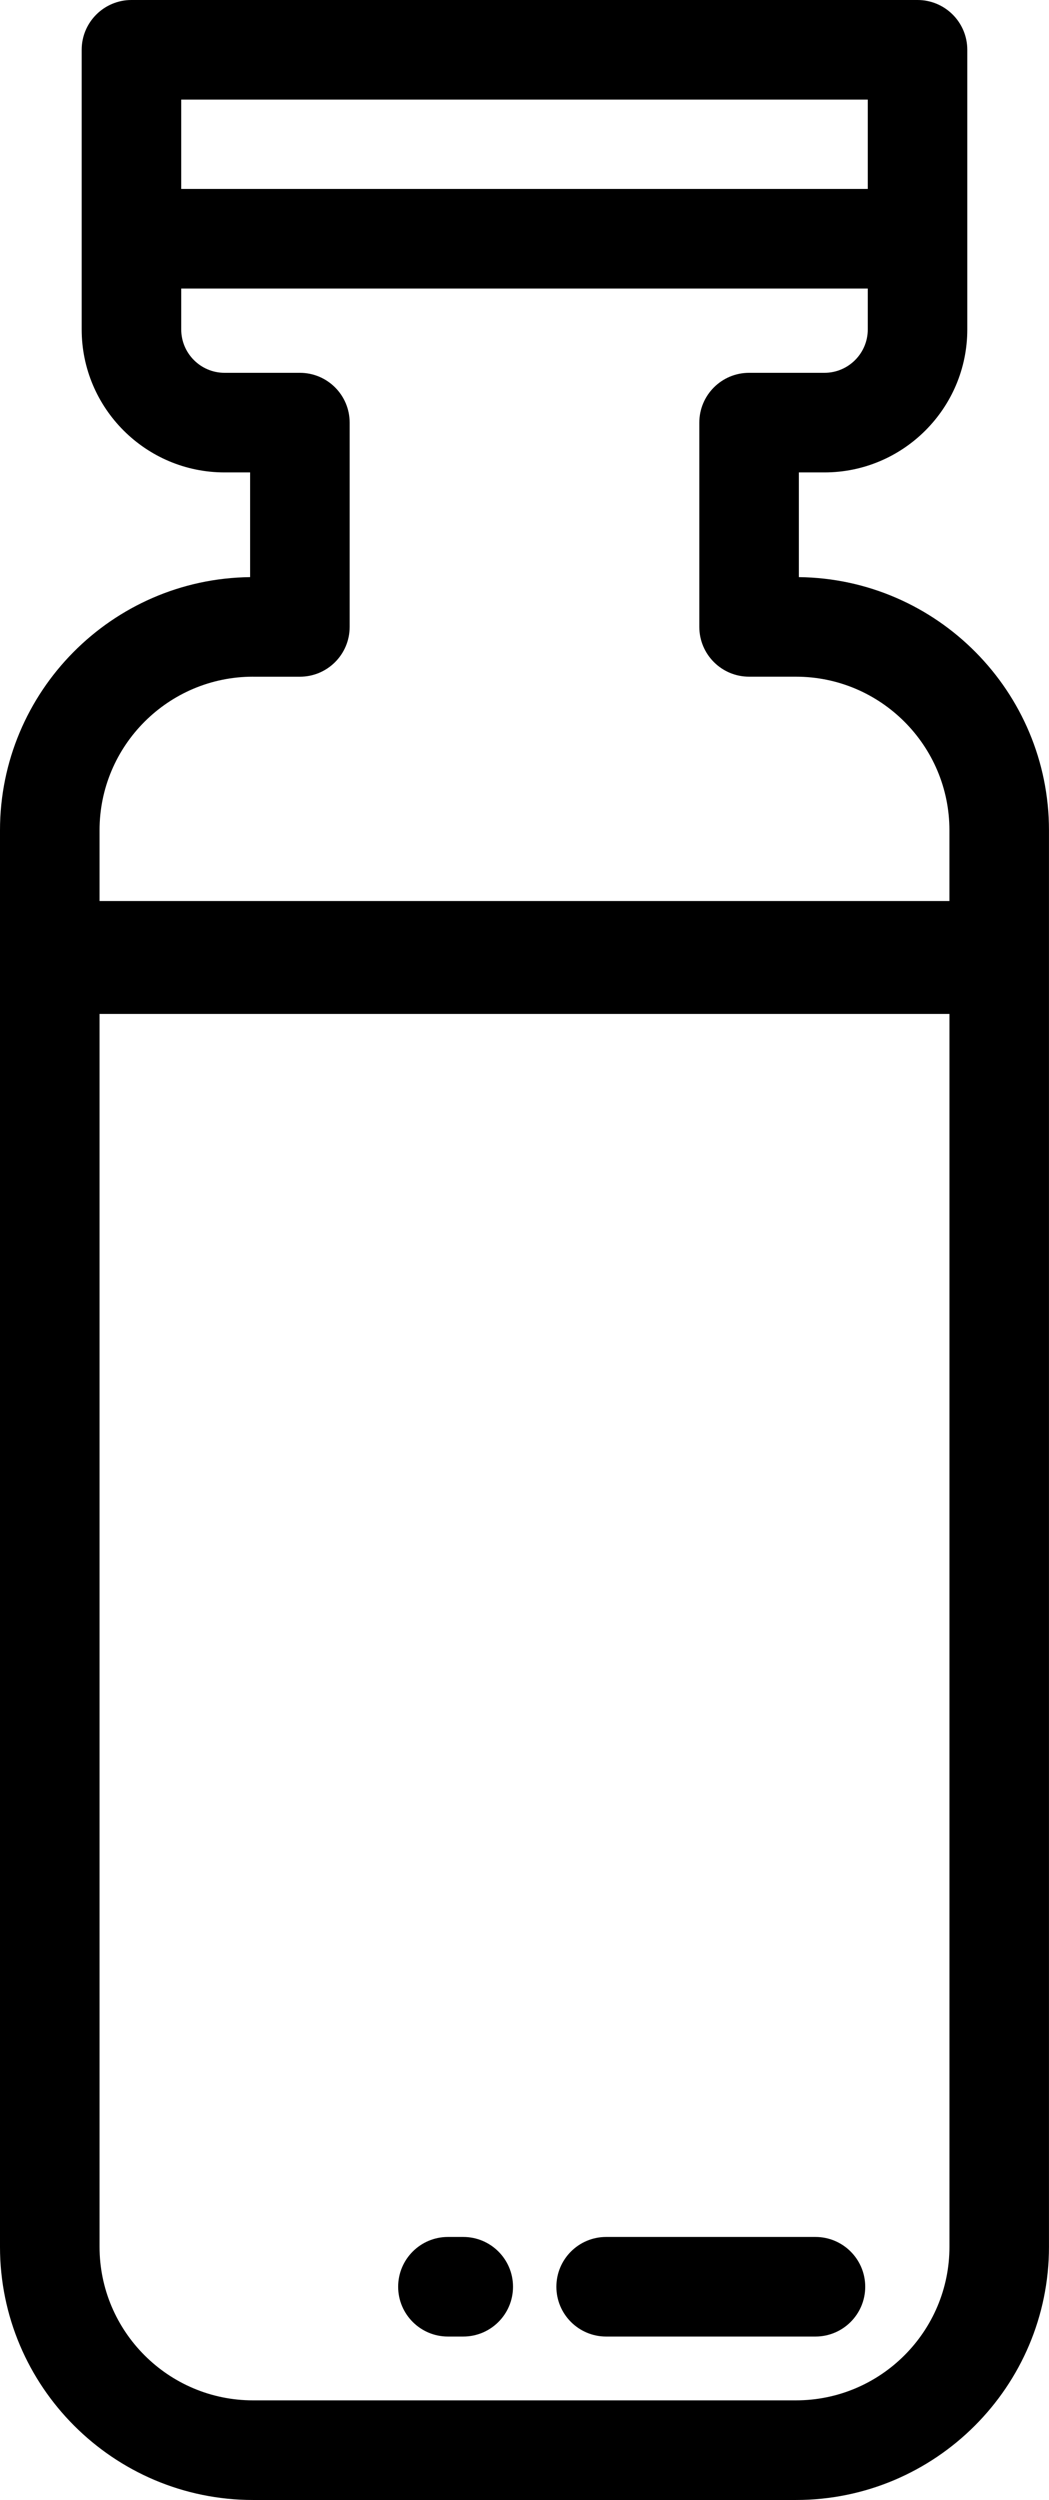
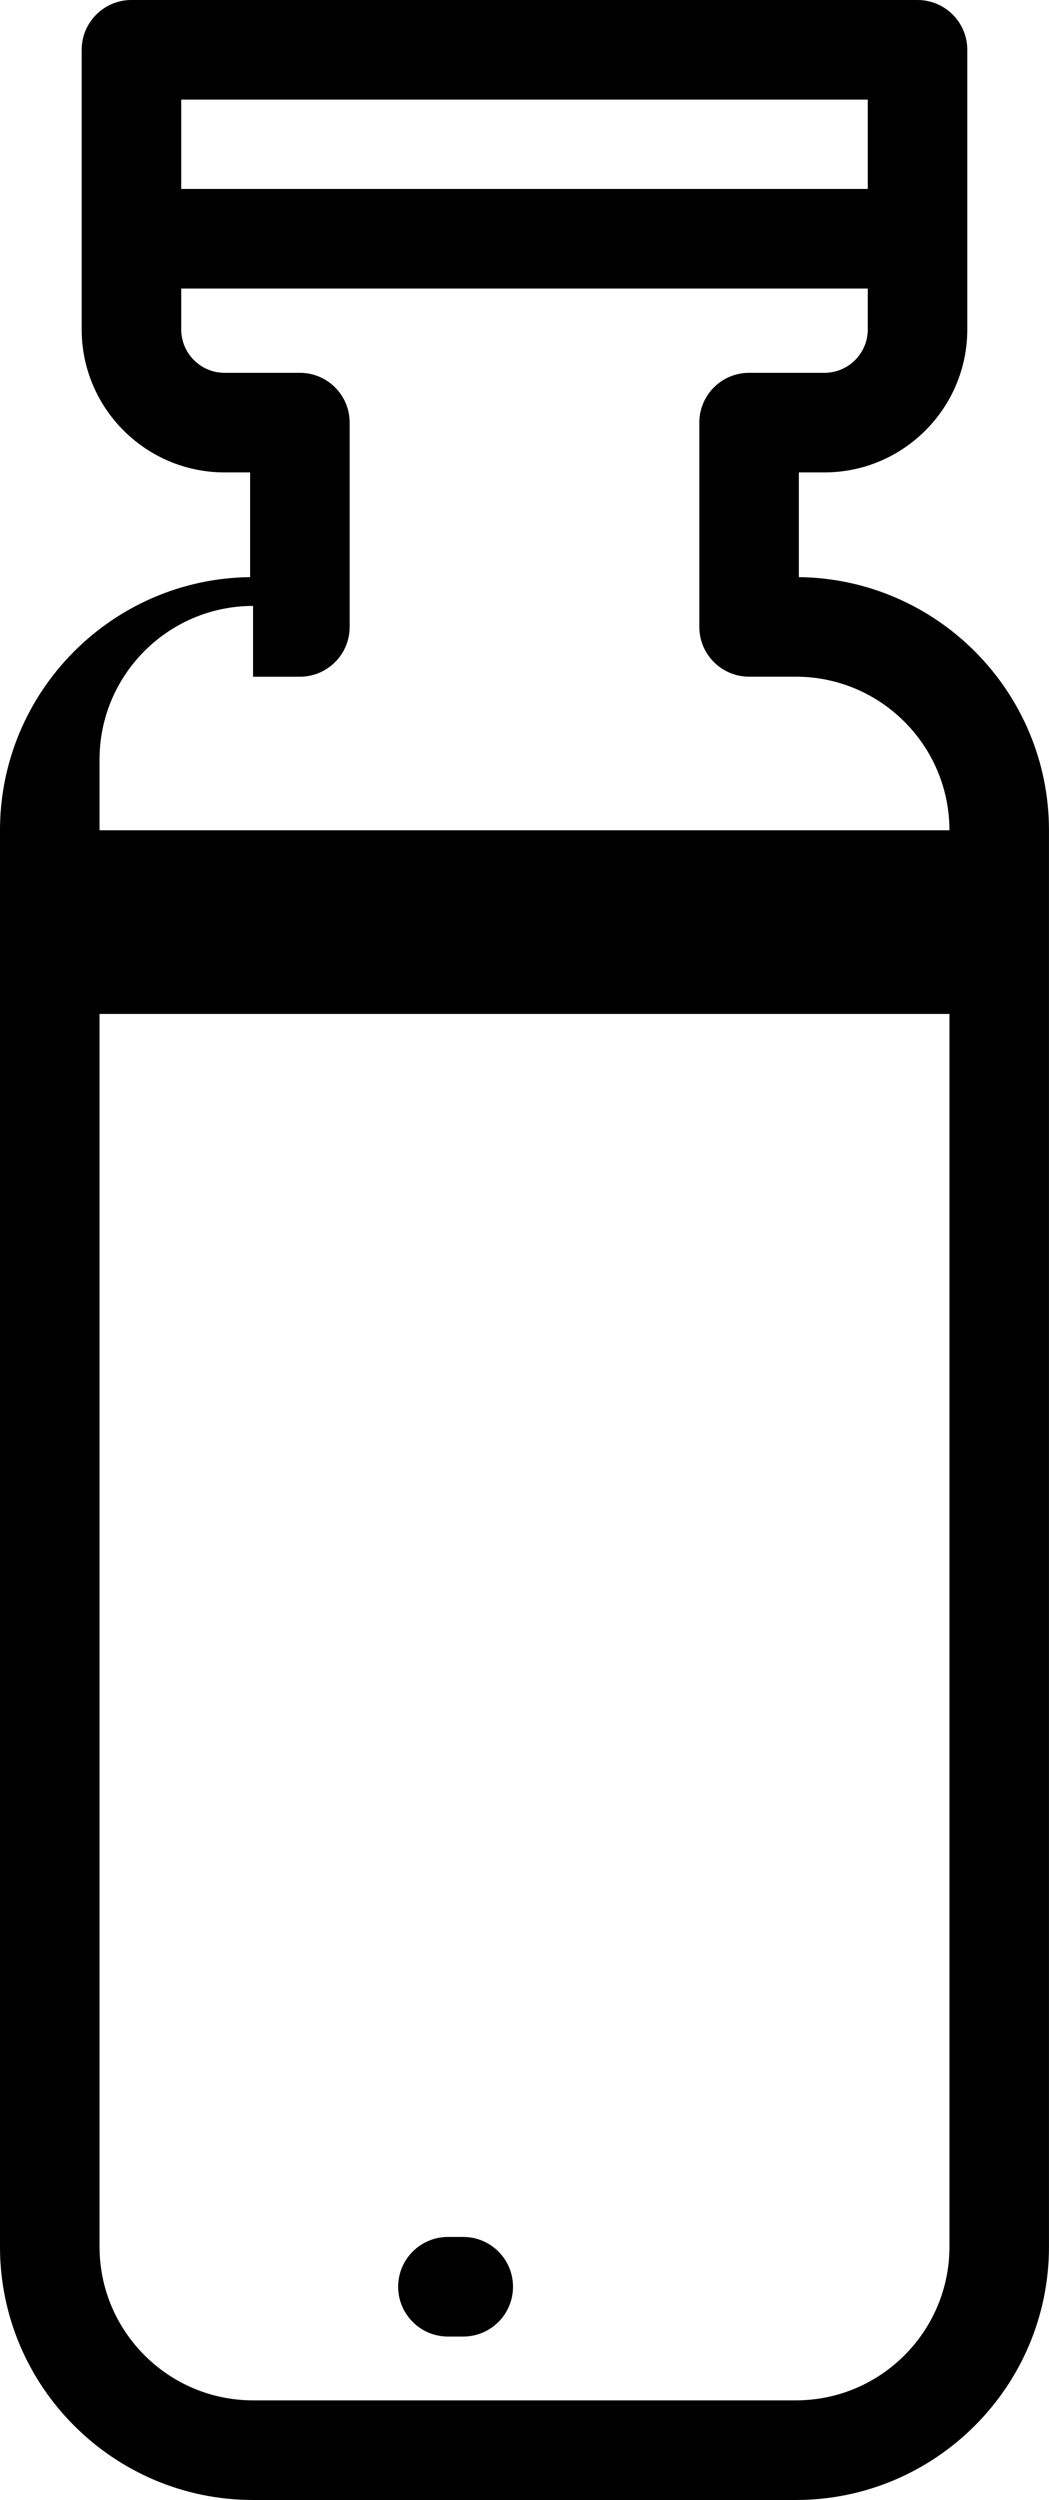
<svg xmlns="http://www.w3.org/2000/svg" id="Layer_1" viewBox="0 0 353.44 841.89">
  <path d="M156.08,753.31h-5.16c-9.26,0-16.77,7.51-16.77,16.77s7.51,16.77,16.77,16.77h5.16c9.26,0,16.77-7.51,16.77-16.77s-7.51-16.77-16.77-16.77Z" />
-   <path d="M274.75,753.31h-70.52c-9.26,0-16.77,7.51-16.77,16.77s7.51,16.77,16.77,16.77h70.52c9.26,0,16.77-7.51,16.77-16.77,0-9.26-7.51-16.77-16.77-16.77Z" />
-   <path d="M269.16,194.35v-35.26h8.61c26.54,0,48.14-21.6,48.14-48.14V16.77c0-9.26-7.51-16.77-16.77-16.77H44.29c-9.26,0-16.77,7.51-16.77,16.77V110.95c0,26.54,21.6,48.14,48.14,48.14h8.61v35.26C37.71,194.88,0,232.93,0,279.61v477.02c0,47.01,38.25,85.26,85.26,85.26h182.91c47.01,0,85.26-38.25,85.26-85.26V279.61c0-46.68-37.71-84.73-84.27-85.26ZM61.06,33.54h231.32v30.09H61.06v-30.09Zm24.2,194.35h15.78c9.26,0,16.77-7.51,16.77-16.77v-68.8c0-9.26-7.51-16.77-16.77-16.77h-25.38c-8.05,0-14.6-6.55-14.6-14.6v-13.78h231.32v13.78c0,8.05-6.55,14.6-14.6,14.6h-25.39c-9.26,0-16.77,7.51-16.77,16.77v68.79c0,9.26,7.51,16.77,16.77,16.77h15.78c28.52,0,51.72,23.2,51.72,51.72v23.83H33.54v-23.83c0-28.52,23.2-51.72,51.72-51.72Zm234.64,318.85v33.53h0v176.35c0,28.52-23.2,51.72-51.72,51.72H85.26c-28.52,0-51.72-23.2-51.72-51.72V341.45H319.9v205.3h0Z" />
+   <path d="M269.16,194.35v-35.26h8.61c26.54,0,48.14-21.6,48.14-48.14V16.77c0-9.26-7.51-16.77-16.77-16.77H44.29c-9.26,0-16.77,7.51-16.77,16.77V110.95c0,26.54,21.6,48.14,48.14,48.14h8.61v35.26C37.71,194.88,0,232.93,0,279.61v477.02c0,47.01,38.25,85.26,85.26,85.26h182.91c47.01,0,85.26-38.25,85.26-85.26V279.61c0-46.68-37.71-84.73-84.27-85.26ZM61.06,33.54h231.32v30.09H61.06v-30.09Zm24.2,194.35h15.78c9.26,0,16.77-7.51,16.77-16.77v-68.8c0-9.26-7.51-16.77-16.77-16.77h-25.38c-8.05,0-14.6-6.55-14.6-14.6v-13.78h231.32v13.78c0,8.05-6.55,14.6-14.6,14.6h-25.39c-9.26,0-16.77,7.51-16.77,16.77v68.79c0,9.26,7.51,16.77,16.77,16.77h15.78c28.52,0,51.72,23.2,51.72,51.72H33.54v-23.83c0-28.52,23.2-51.72,51.72-51.72Zm234.64,318.85v33.53h0v176.35c0,28.52-23.2,51.72-51.72,51.72H85.26c-28.52,0-51.72-23.2-51.72-51.72V341.45H319.9v205.3h0Z" />
</svg>